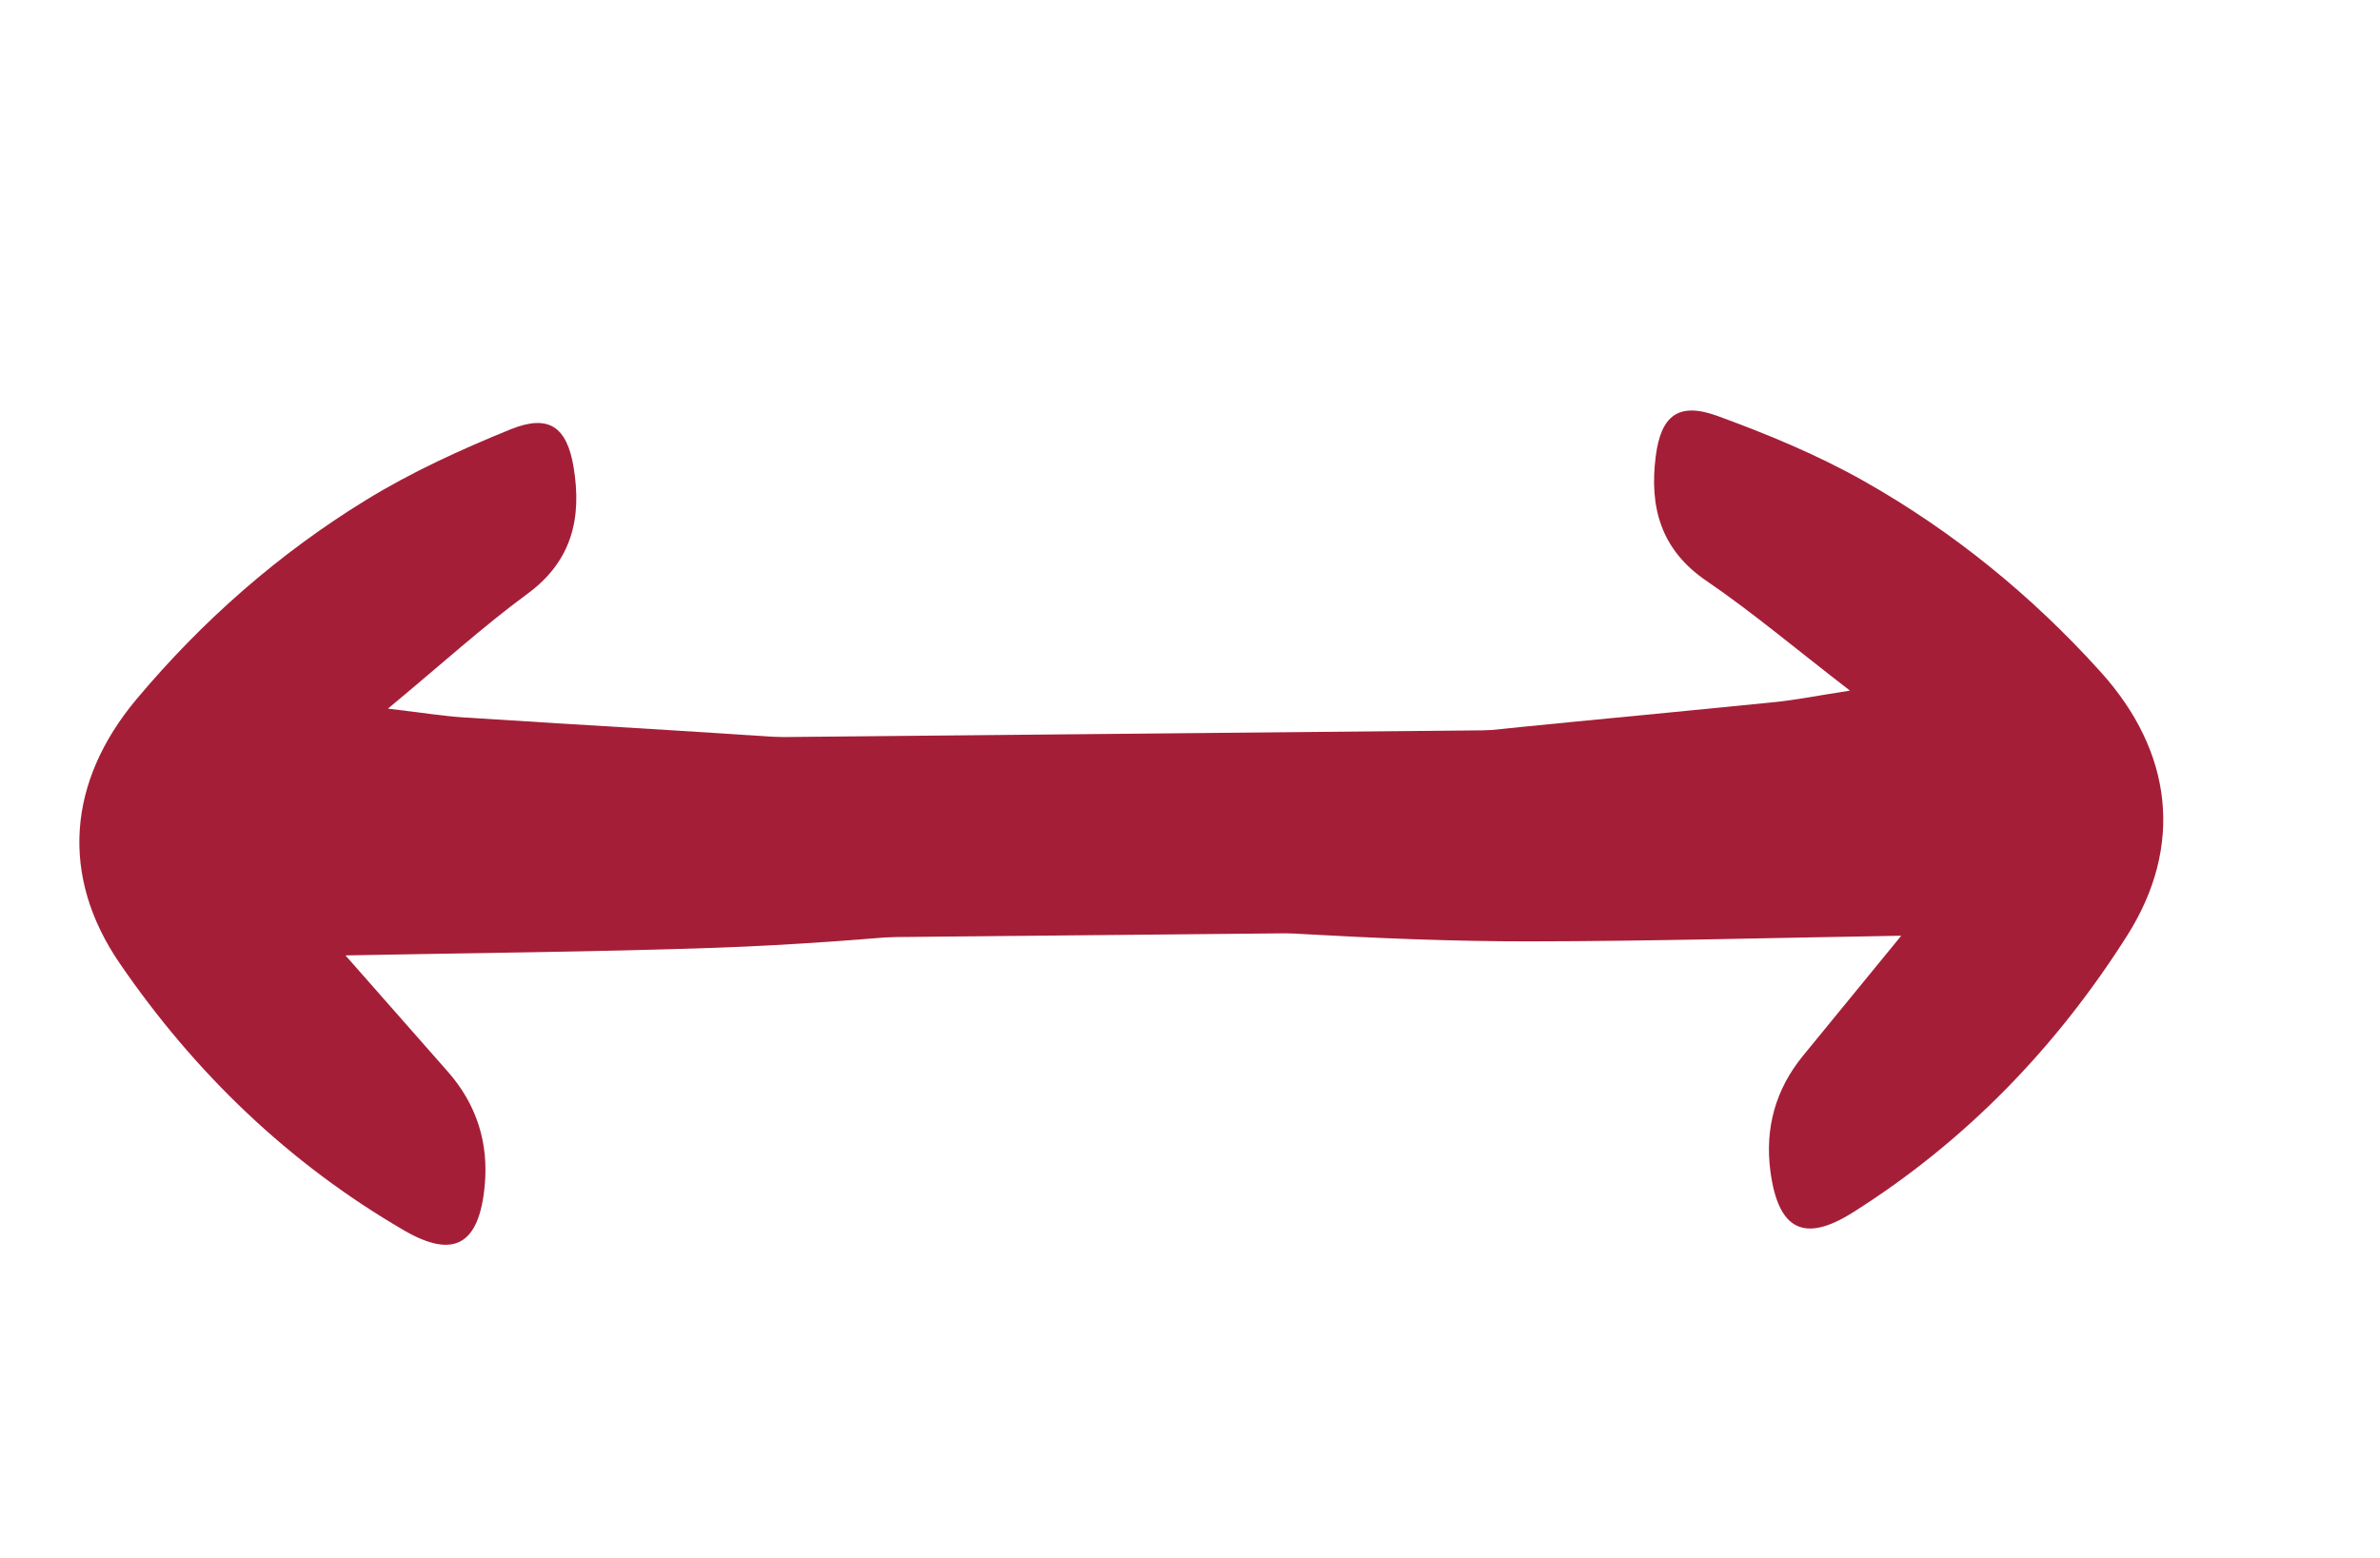
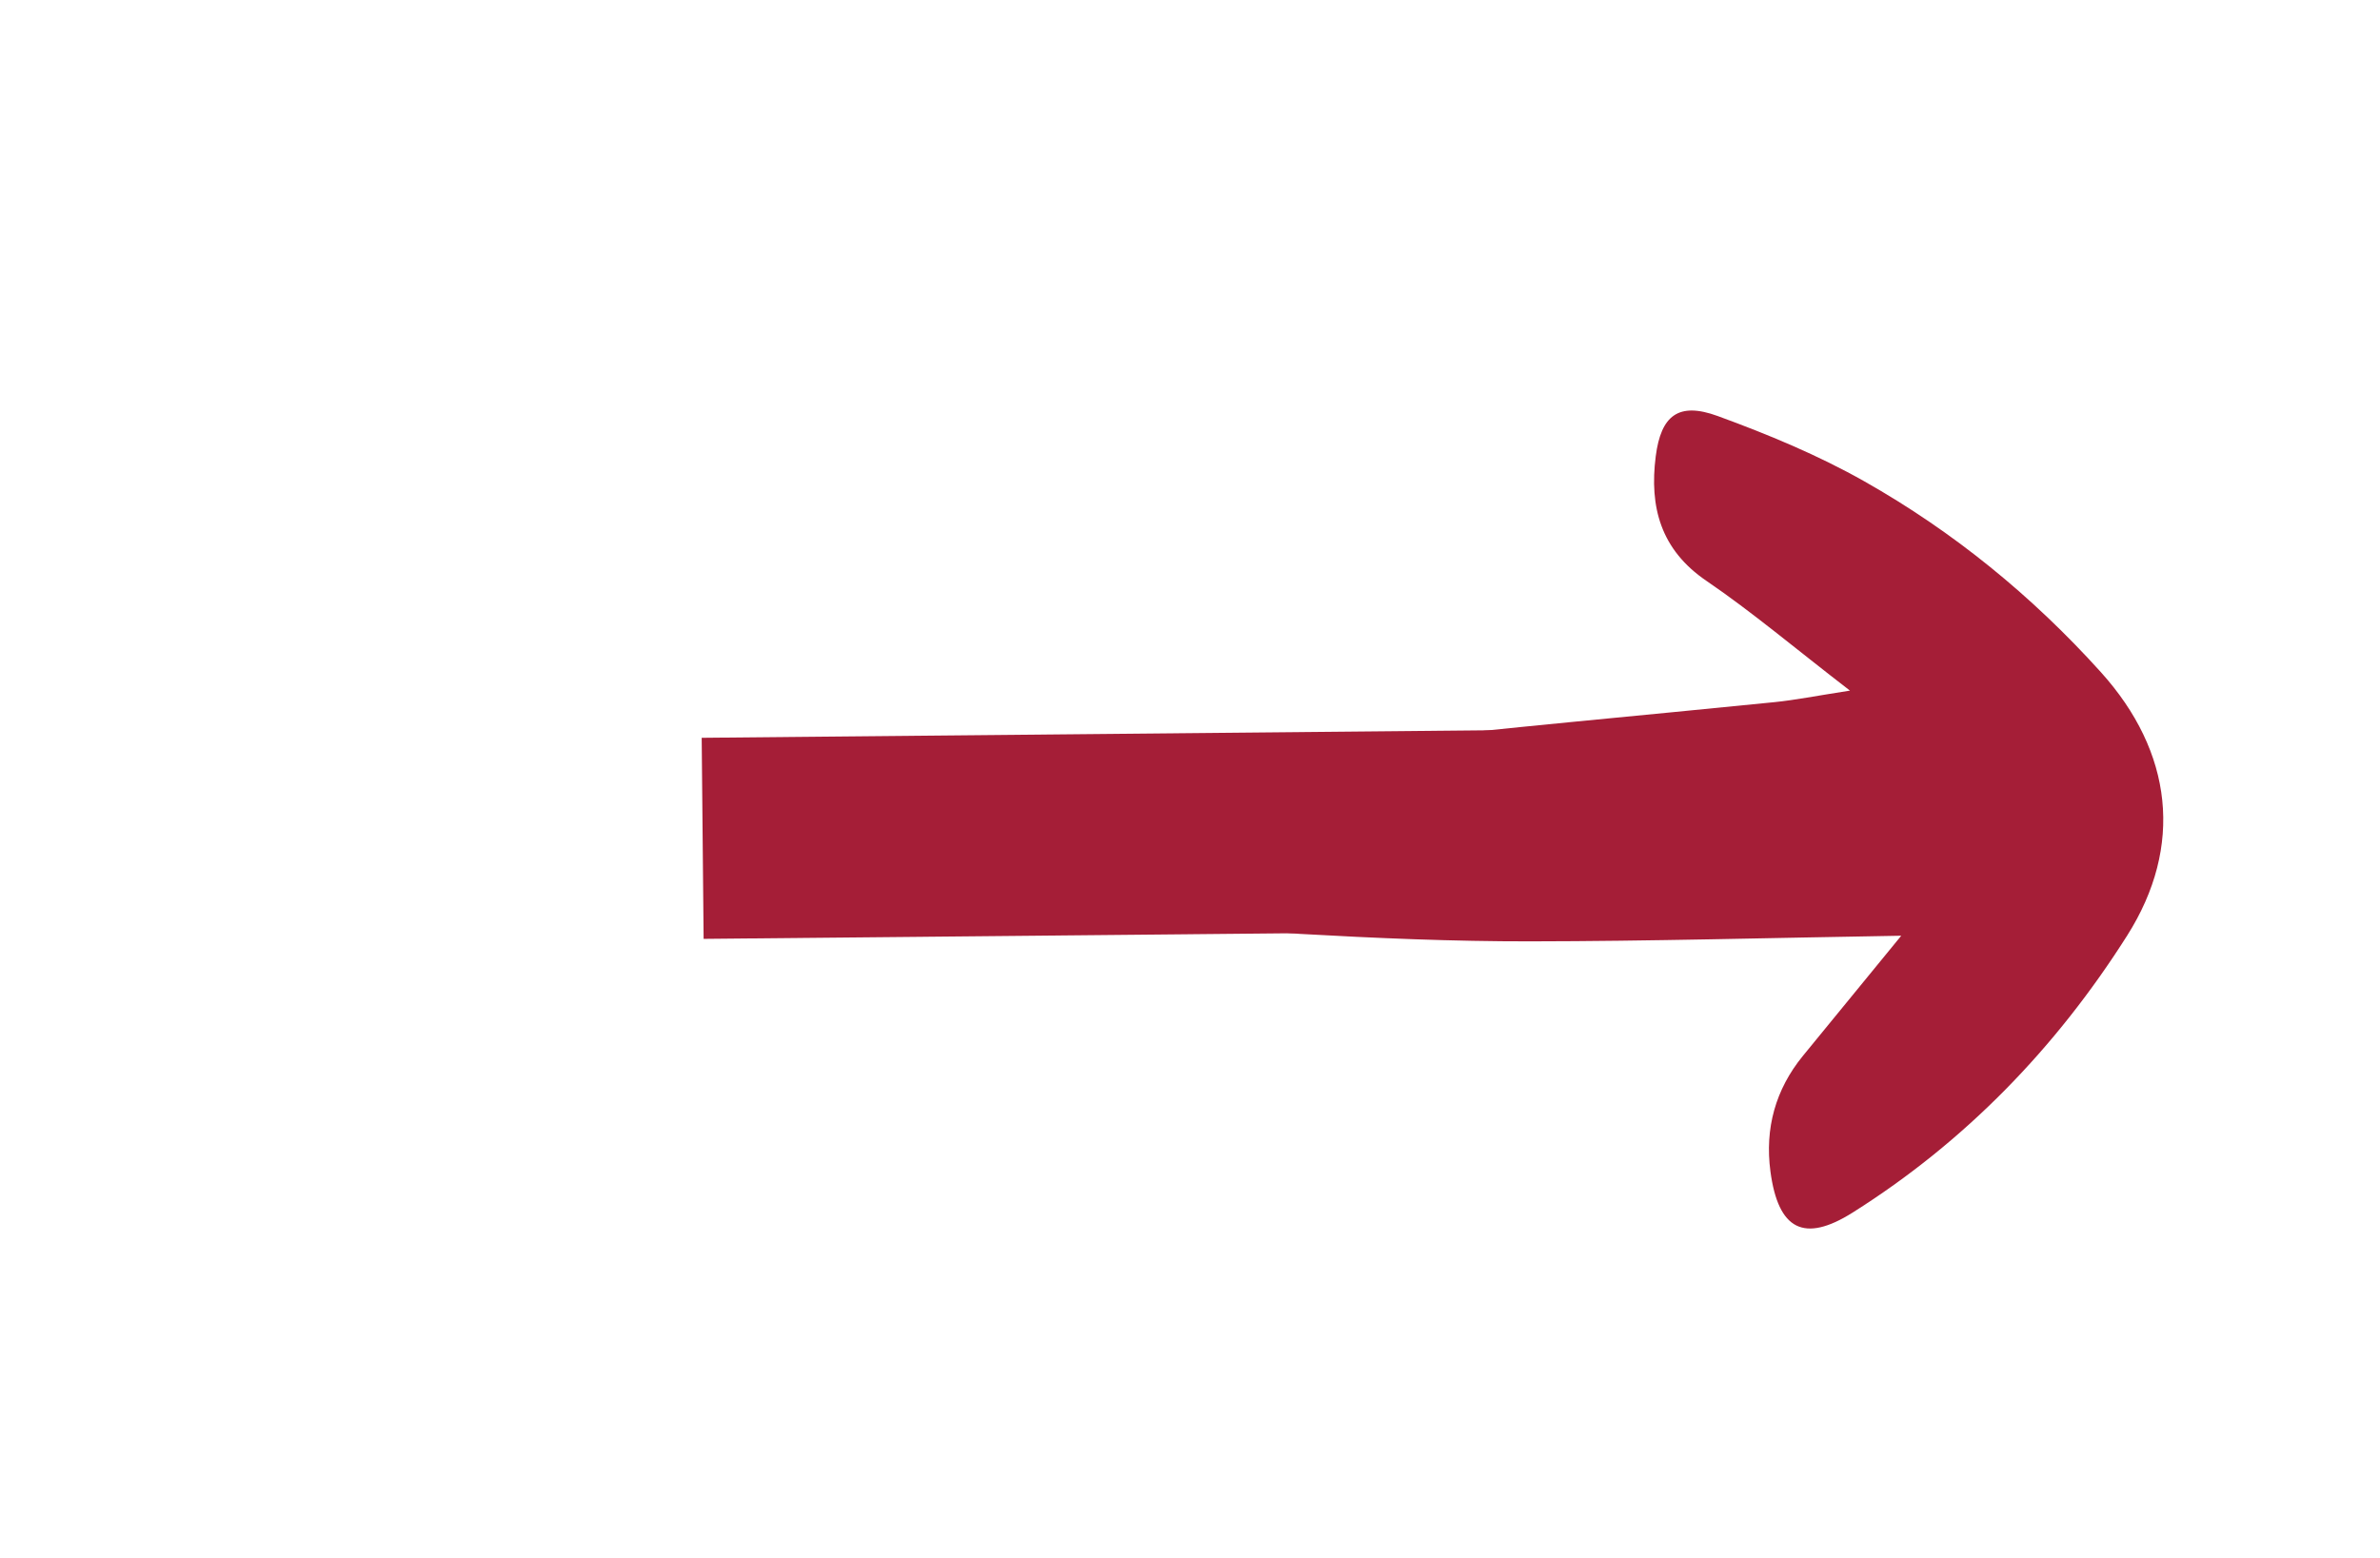
<svg xmlns="http://www.w3.org/2000/svg" width="142" height="93" viewBox="0 0 142 93" fill="none">
  <line x1="41.923" y1="50.032" x2="91.74" y2="49.554" stroke="#A51E37" stroke-width="12" />
  <g clip-path="url(#clip0_491_45262)">
-     <path d="M20.61 57.019C28.492 56.866 35.622 56.809 42.75 56.561C47.335 56.402 51.916 56.044 56.488 55.622C58.116 55.473 59.762 55.017 61.306 54.437C63.419 53.643 64.071 52.289 64.098 49.851C64.123 47.671 62.999 46.37 61.082 45.949C58.103 45.297 55.09 44.65 52.059 44.409C43.931 43.766 35.784 43.345 27.644 42.815C26.433 42.735 25.234 42.538 23.146 42.291C26.368 39.619 28.816 37.388 31.465 35.442C34.134 33.483 34.721 30.909 34.226 27.897C33.825 25.464 32.744 24.698 30.452 25.627C27.494 26.83 24.545 28.177 21.824 29.849C16.648 33.029 12.084 37.03 8.15 41.722C4.02 46.647 3.577 52.283 7.14 57.489C11.631 64.046 17.253 69.444 24.101 73.426C27.068 75.15 28.577 74.299 28.917 70.797C29.168 68.216 28.439 65.917 26.735 63.975C24.885 61.87 23.034 59.768 20.614 57.02L20.61 57.019Z" fill="#A51E37" />
+     <path d="M20.61 57.019C28.492 56.866 35.622 56.809 42.75 56.561C47.335 56.402 51.916 56.044 56.488 55.622C58.116 55.473 59.762 55.017 61.306 54.437C63.419 53.643 64.071 52.289 64.098 49.851C64.123 47.671 62.999 46.37 61.082 45.949C58.103 45.297 55.09 44.65 52.059 44.409C43.931 43.766 35.784 43.345 27.644 42.815C26.433 42.735 25.234 42.538 23.146 42.291C26.368 39.619 28.816 37.388 31.465 35.442C34.134 33.483 34.721 30.909 34.226 27.897C27.494 26.83 24.545 28.177 21.824 29.849C16.648 33.029 12.084 37.03 8.15 41.722C4.02 46.647 3.577 52.283 7.14 57.489C11.631 64.046 17.253 69.444 24.101 73.426C27.068 75.15 28.577 74.299 28.917 70.797C29.168 68.216 28.439 65.917 26.735 63.975C24.885 61.87 23.034 59.768 20.614 57.02L20.61 57.019Z" fill="#A51E37" />
  </g>
  <g clip-path="url(#clip1_491_45262)">
    <path d="M113.439 55.844C105.557 55.974 98.429 56.172 91.297 56.18C86.709 56.186 82.118 55.992 77.534 55.734C75.901 55.643 74.24 55.247 72.677 54.723C70.536 54.005 69.837 52.675 69.722 50.24C69.619 48.062 70.695 46.721 72.596 46.232C75.549 45.473 78.538 44.719 81.558 44.37C89.657 43.435 97.784 42.723 105.9 41.901C107.108 41.778 108.298 41.539 110.376 41.216C107.061 38.662 104.534 36.52 101.818 34.67C99.08 32.808 98.401 30.257 98.788 27.229C99.102 24.783 100.154 23.979 102.478 24.826C105.478 25.922 108.472 27.162 111.251 28.736C116.538 31.728 121.243 35.562 125.343 40.111C129.647 44.884 130.291 50.501 126.917 55.832C122.664 62.545 117.239 68.141 110.538 72.365C107.635 74.195 106.096 73.398 105.631 69.912C105.288 67.341 105.933 65.017 107.567 63.016C109.341 60.845 111.115 58.678 113.435 55.845L113.439 55.844Z" fill="#A51E37" />
  </g>
  <defs>
    <clipPath id="clip0_491_45262">
-       <rect width="50" height="59" fill="white" transform="matrix(-0.171 0.985 0.985 0.171 9.508 20.954)" />
-     </clipPath>
+       </clipPath>
    <clipPath id="clip1_491_45262">
      <rect width="50" height="59" fill="white" transform="translate(123.242 19.404) rotate(78.088)" />
    </clipPath>
  </defs>
</svg>